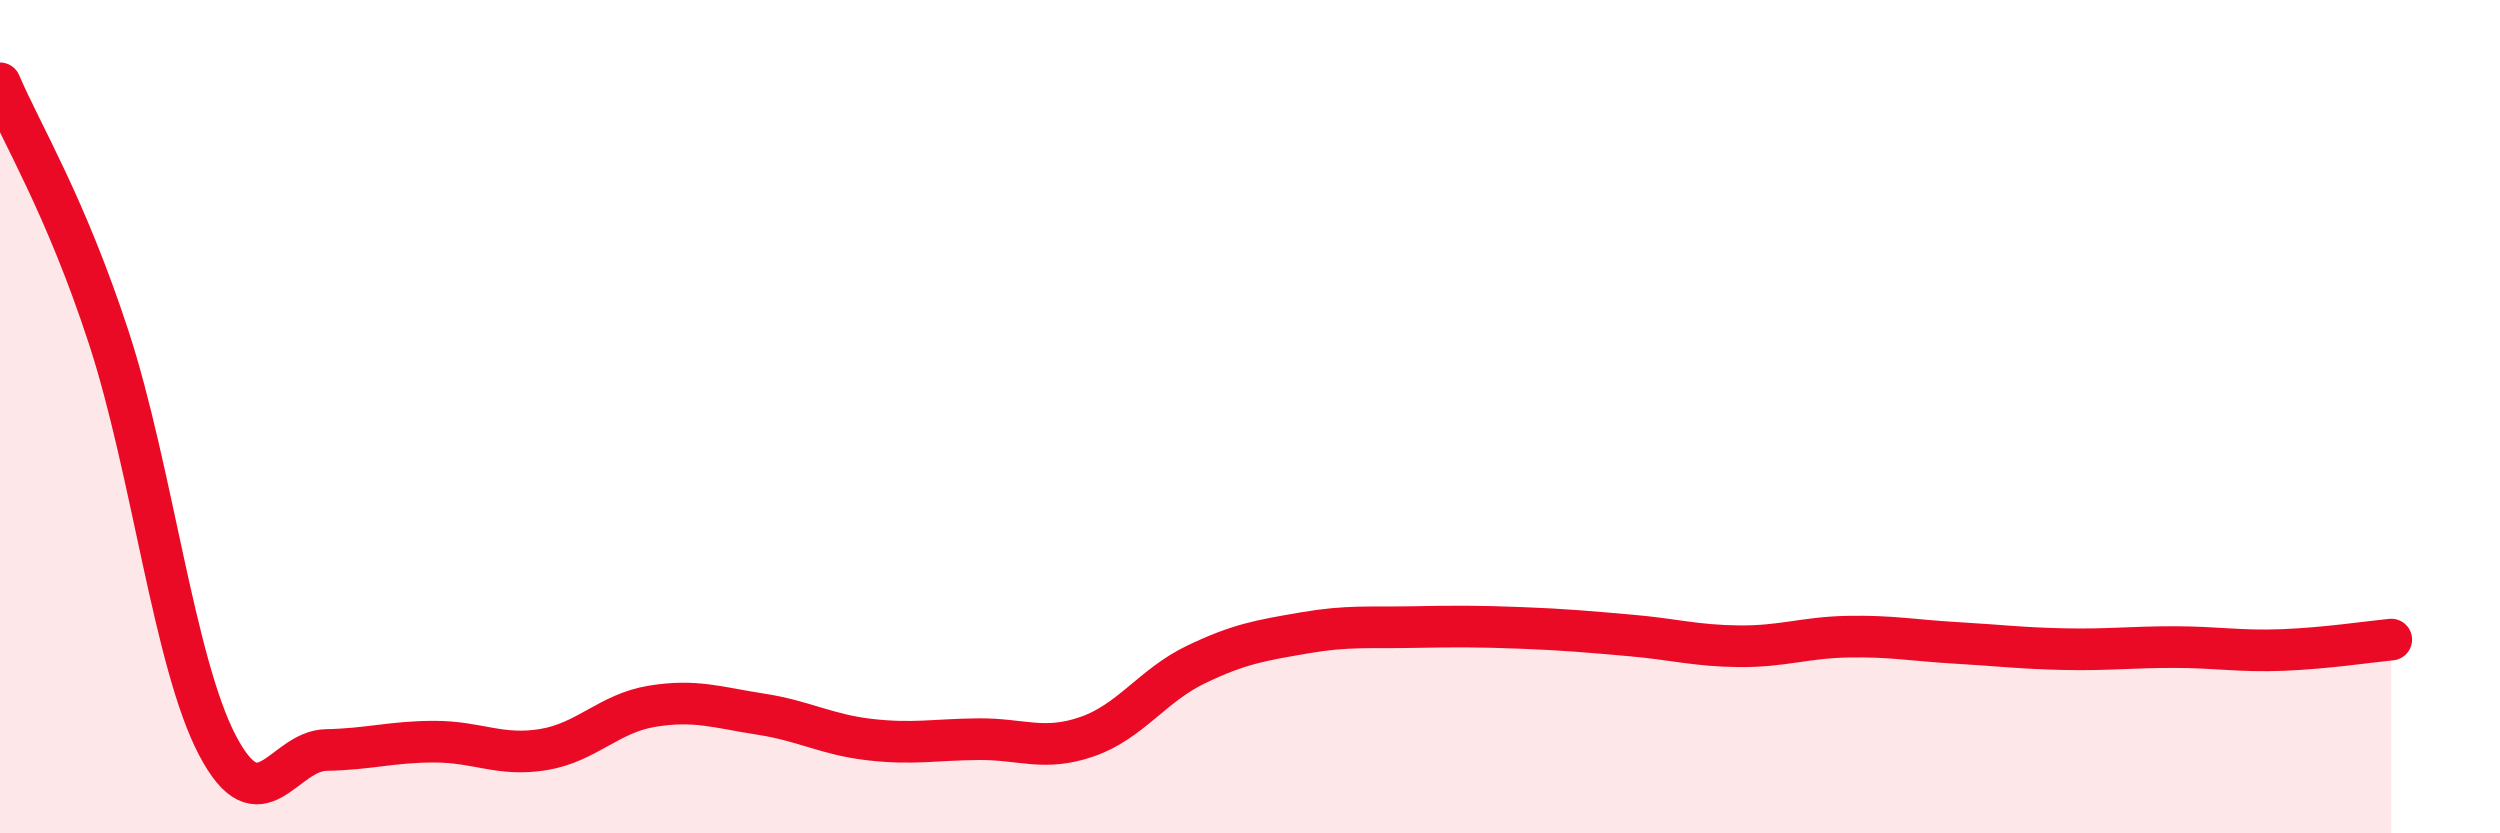
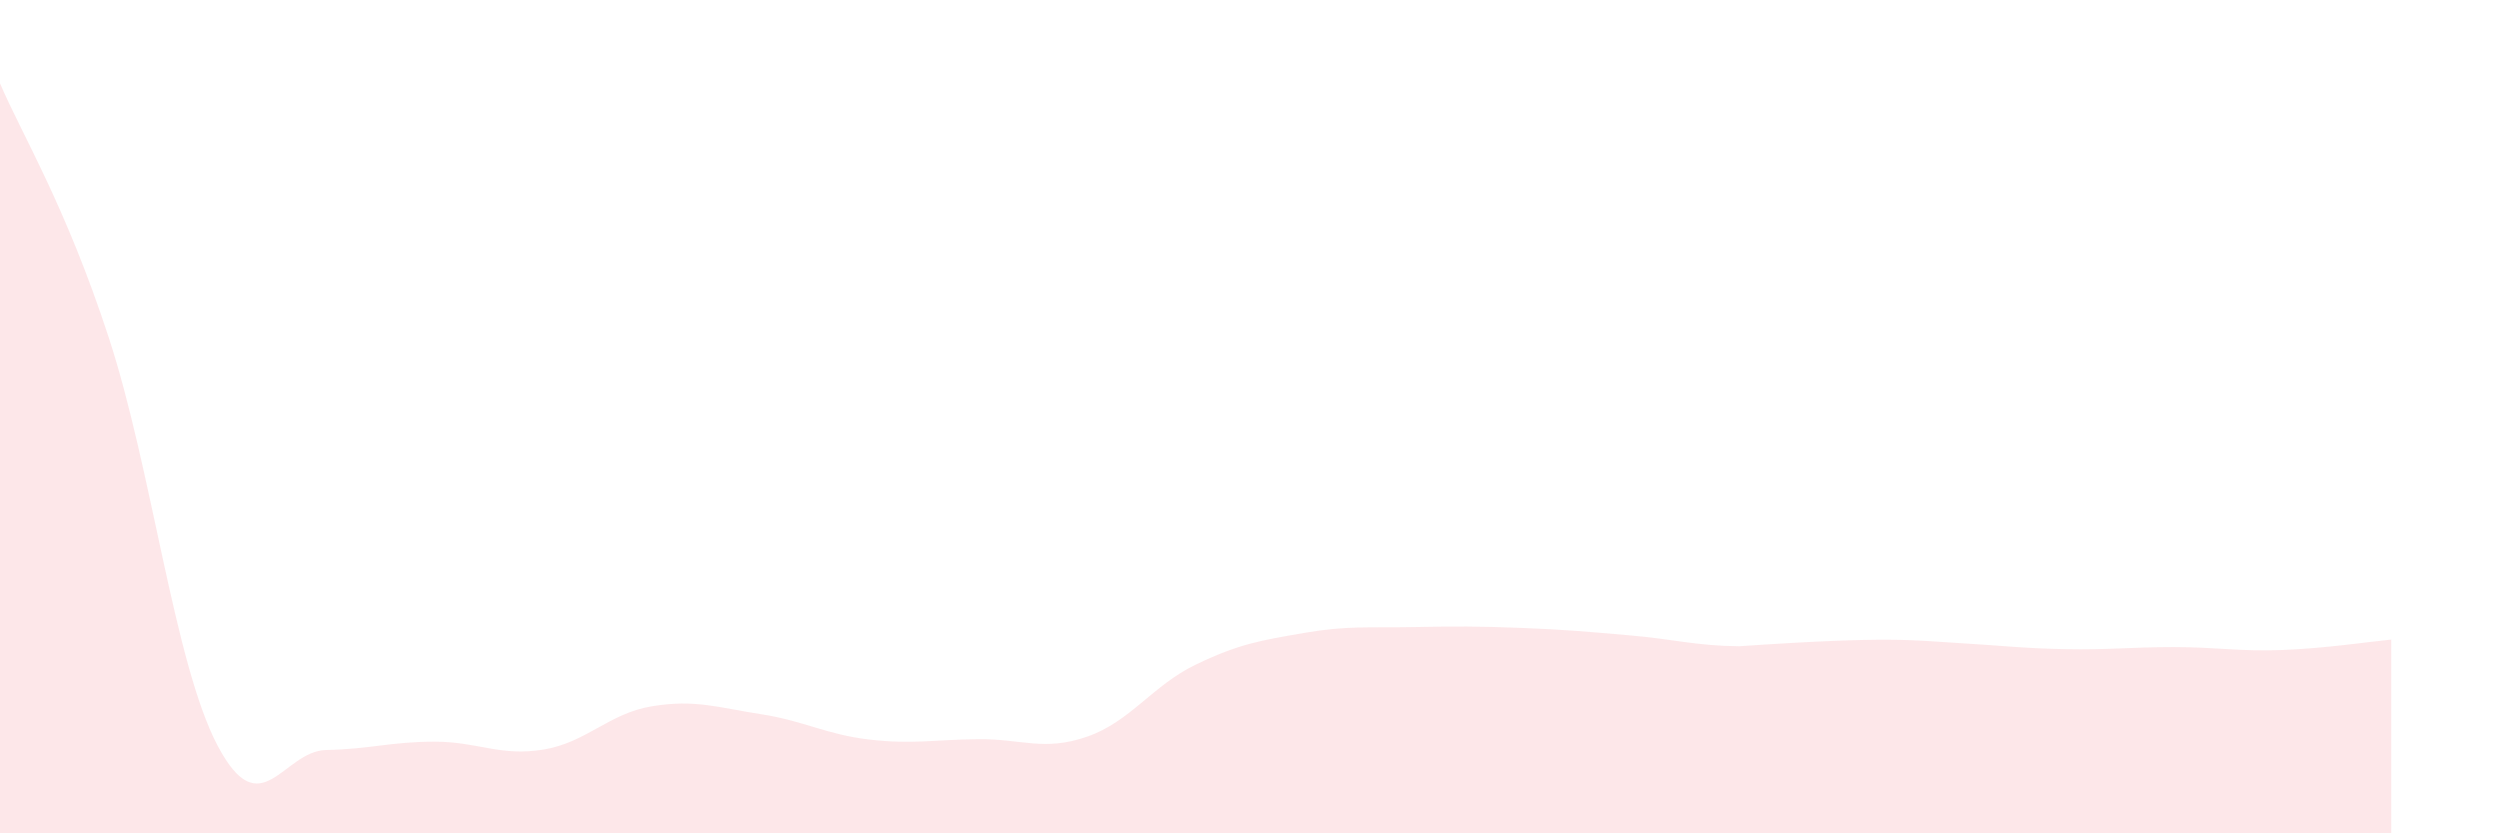
<svg xmlns="http://www.w3.org/2000/svg" width="60" height="20" viewBox="0 0 60 20">
-   <path d="M 0,2 C 0.52,3.22 1.57,4.92 2.61,8.1 C 3.65,11.28 4.18,15.91 5.22,17.89 C 6.26,19.87 6.79,18.02 7.83,18 C 8.87,17.98 9.39,17.8 10.43,17.8 C 11.47,17.8 12,18.16 13.04,17.99 C 14.08,17.82 14.61,17.12 15.65,16.95 C 16.69,16.78 17.22,16.98 18.26,17.14 C 19.3,17.3 19.83,17.63 20.87,17.75 C 21.91,17.87 22.44,17.75 23.48,17.74 C 24.52,17.73 25.05,18.04 26.09,17.68 C 27.13,17.32 27.66,16.45 28.7,15.95 C 29.74,15.45 30.26,15.37 31.3,15.19 C 32.34,15.01 32.87,15.07 33.91,15.05 C 34.95,15.03 35.48,15.03 36.52,15.07 C 37.56,15.11 38.09,15.16 39.13,15.25 C 40.17,15.34 40.7,15.5 41.74,15.51 C 42.78,15.52 43.31,15.3 44.35,15.28 C 45.39,15.26 45.92,15.37 46.96,15.43 C 48,15.49 48.53,15.56 49.57,15.58 C 50.61,15.6 51.13,15.53 52.17,15.53 C 53.21,15.53 53.74,15.64 54.78,15.6 C 55.82,15.56 56.87,15.4 57.39,15.35L57.39 20L0 20Z" fill="#EB0A25" opacity="0.1" stroke-linecap="round" stroke-linejoin="round" />
-   <path d="M 0,2 C 0.52,3.22 1.57,4.92 2.61,8.1 C 3.65,11.28 4.18,15.91 5.22,17.89 C 6.26,19.87 6.79,18.02 7.83,18 C 8.87,17.98 9.39,17.8 10.43,17.8 C 11.47,17.8 12,18.16 13.04,17.99 C 14.08,17.82 14.61,17.12 15.65,16.95 C 16.69,16.78 17.22,16.98 18.26,17.14 C 19.3,17.3 19.83,17.63 20.87,17.75 C 21.91,17.87 22.44,17.75 23.48,17.74 C 24.52,17.73 25.05,18.04 26.09,17.68 C 27.13,17.32 27.66,16.45 28.7,15.95 C 29.74,15.45 30.26,15.37 31.3,15.19 C 32.34,15.01 32.87,15.07 33.91,15.05 C 34.95,15.03 35.48,15.03 36.52,15.07 C 37.56,15.11 38.09,15.16 39.13,15.25 C 40.17,15.34 40.7,15.5 41.74,15.51 C 42.78,15.52 43.31,15.3 44.35,15.28 C 45.39,15.26 45.92,15.37 46.96,15.43 C 48,15.49 48.53,15.56 49.57,15.58 C 50.61,15.6 51.13,15.53 52.17,15.53 C 53.21,15.53 53.74,15.64 54.78,15.6 C 55.82,15.56 56.87,15.4 57.39,15.35" stroke="#EB0A25" stroke-width="1" fill="none" stroke-linecap="round" stroke-linejoin="round" />
+   <path d="M 0,2 C 0.52,3.22 1.57,4.92 2.61,8.1 C 3.65,11.28 4.18,15.91 5.22,17.89 C 6.26,19.87 6.79,18.02 7.83,18 C 8.87,17.98 9.39,17.8 10.43,17.8 C 11.47,17.8 12,18.16 13.04,17.99 C 14.08,17.82 14.61,17.12 15.65,16.95 C 16.69,16.78 17.22,16.98 18.26,17.14 C 19.3,17.3 19.83,17.63 20.87,17.75 C 21.91,17.87 22.44,17.75 23.48,17.74 C 24.52,17.73 25.05,18.04 26.09,17.68 C 27.13,17.32 27.66,16.45 28.7,15.95 C 29.74,15.45 30.26,15.37 31.3,15.19 C 32.34,15.01 32.87,15.07 33.91,15.05 C 34.95,15.03 35.48,15.03 36.52,15.07 C 37.56,15.11 38.09,15.16 39.13,15.25 C 40.17,15.34 40.7,15.5 41.74,15.51 C 45.39,15.26 45.92,15.37 46.96,15.43 C 48,15.49 48.53,15.56 49.57,15.58 C 50.61,15.6 51.13,15.53 52.17,15.53 C 53.21,15.53 53.74,15.64 54.78,15.6 C 55.82,15.56 56.87,15.4 57.39,15.35L57.39 20L0 20Z" fill="#EB0A25" opacity="0.1" stroke-linecap="round" stroke-linejoin="round" />
</svg>